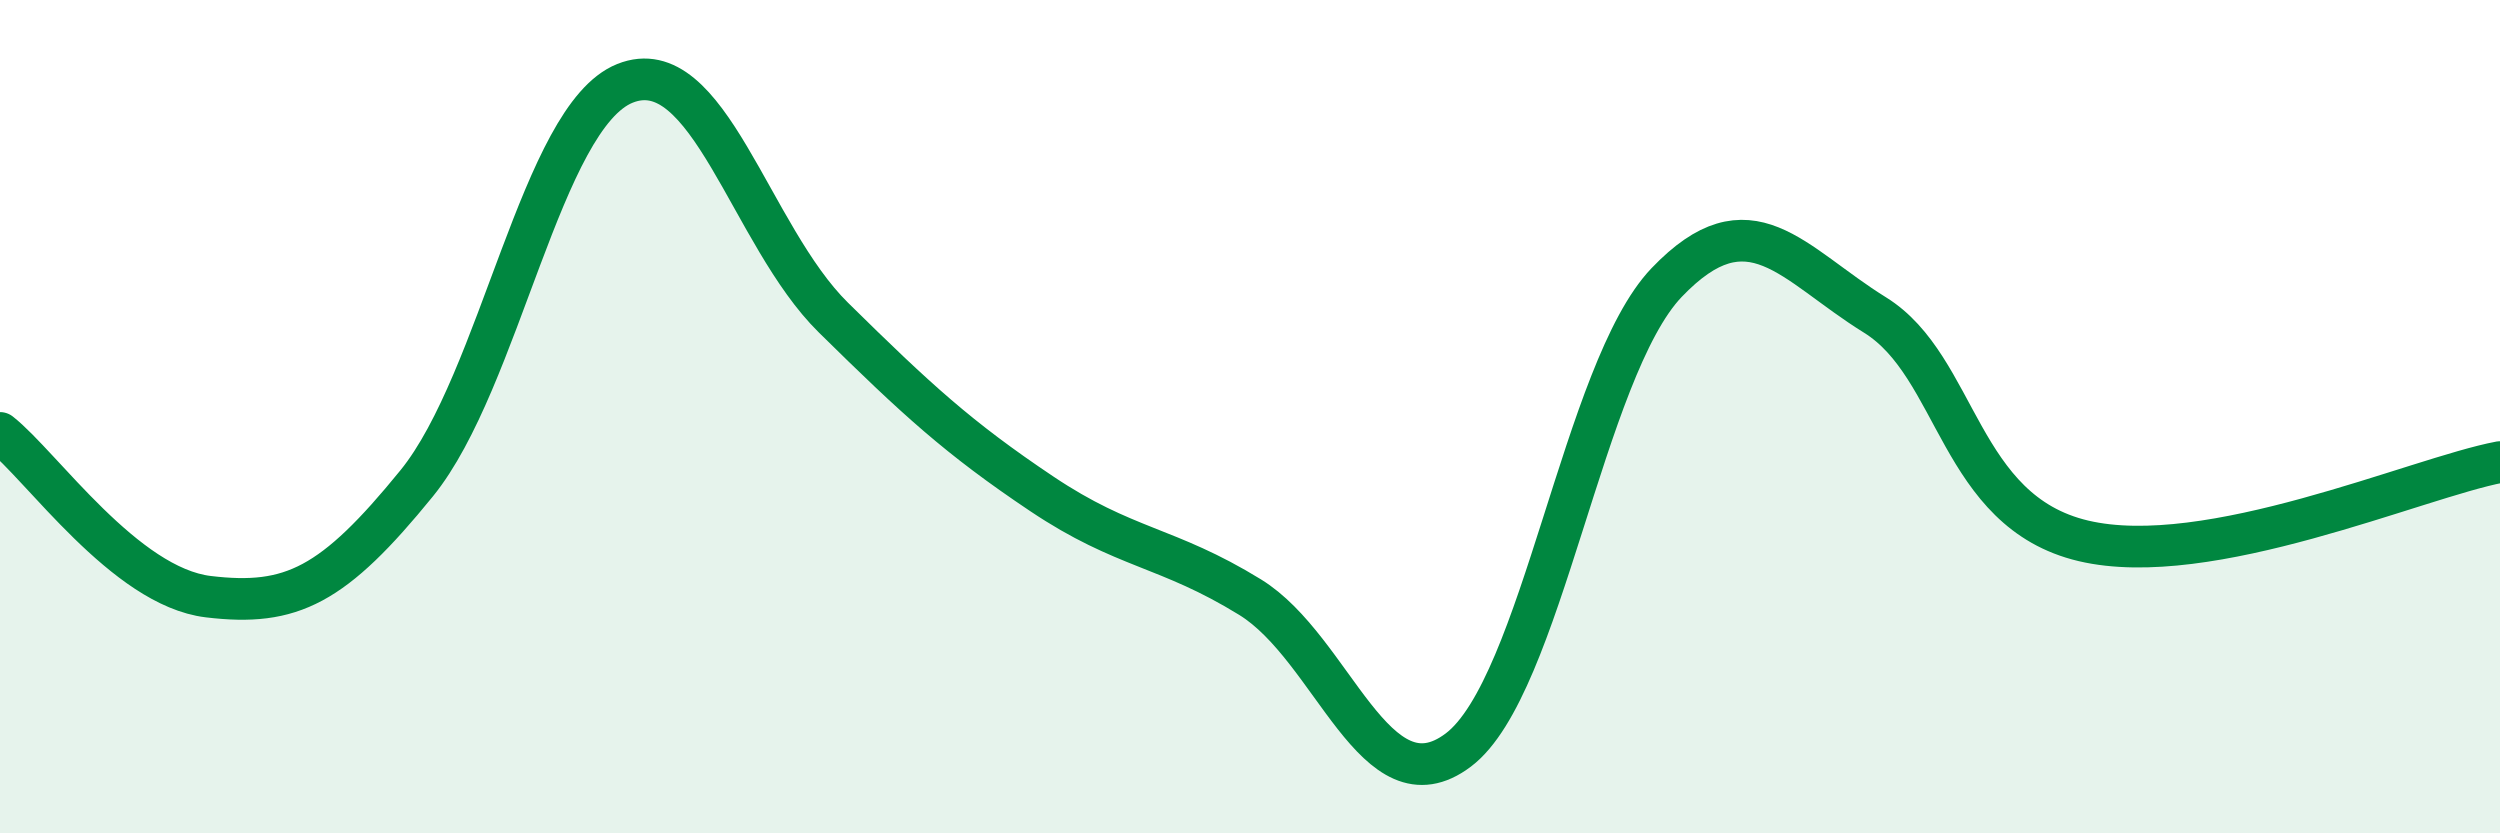
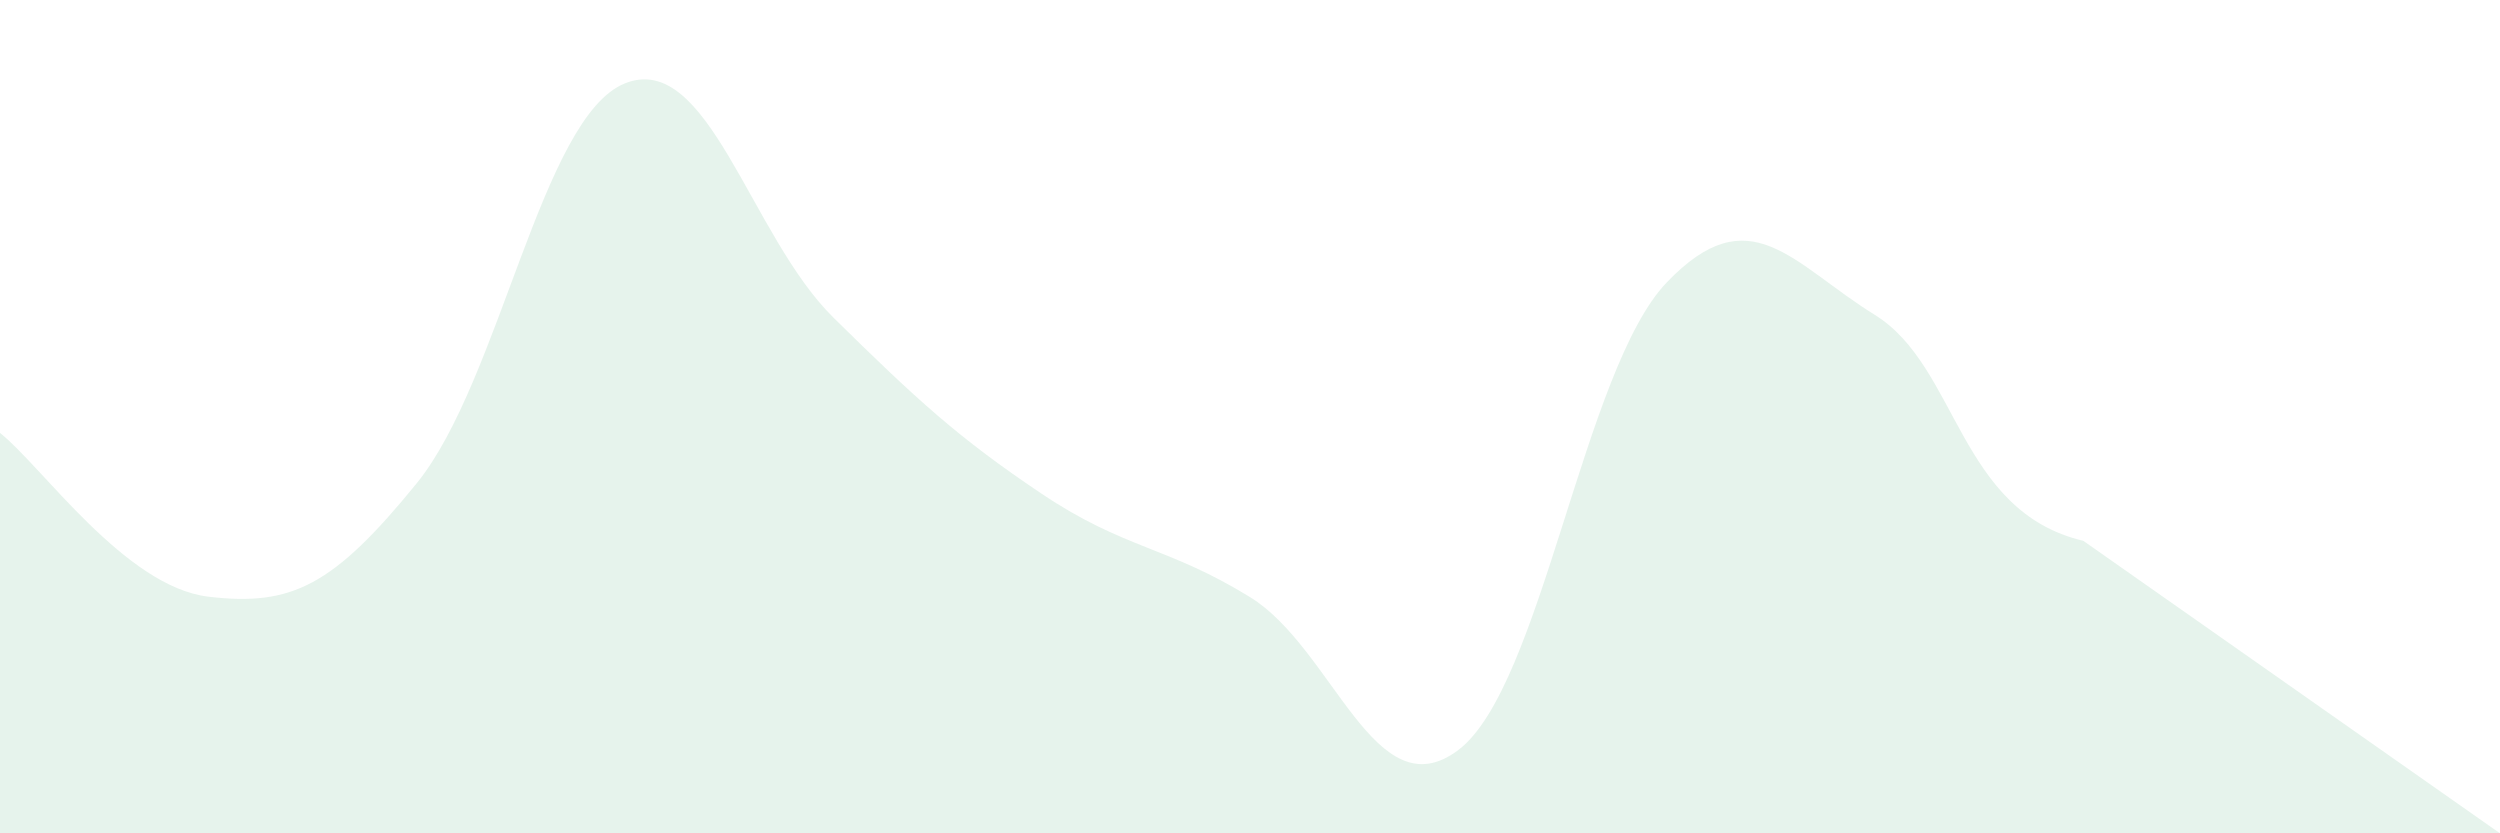
<svg xmlns="http://www.w3.org/2000/svg" width="60" height="20" viewBox="0 0 60 20">
-   <path d="M 0,10.39 C 1,11.18 3,14.08 5,14.32 C 7,14.56 8,14.06 10,11.6 C 12,9.14 13,2.8 15,2 C 17,1.2 18,5.65 20,7.62 C 22,9.59 23,10.51 25,11.85 C 27,13.19 28,13.1 30,14.33 C 32,15.56 33,19.51 35,18 C 37,16.49 38,8.87 40,6.78 C 42,4.69 43,6.32 45,7.56 C 47,8.8 47,12.27 50,12.98 C 53,13.69 58,11.47 60,11.09L60 20L0 20Z" fill="#008740" opacity="0.1" stroke-linecap="round" stroke-linejoin="round" />
-   <path d="M 0,10.39 C 1,11.18 3,14.08 5,14.32 C 7,14.56 8,14.06 10,11.6 C 12,9.14 13,2.8 15,2 C 17,1.2 18,5.65 20,7.62 C 22,9.59 23,10.51 25,11.85 C 27,13.19 28,13.1 30,14.33 C 32,15.56 33,19.51 35,18 C 37,16.49 38,8.87 40,6.78 C 42,4.69 43,6.32 45,7.56 C 47,8.8 47,12.27 50,12.98 C 53,13.69 58,11.47 60,11.09" stroke="#008740" stroke-width="1" fill="none" stroke-linecap="round" stroke-linejoin="round" />
+   <path d="M 0,10.39 C 1,11.18 3,14.08 5,14.32 C 7,14.56 8,14.06 10,11.6 C 12,9.14 13,2.8 15,2 C 17,1.2 18,5.65 20,7.62 C 22,9.59 23,10.51 25,11.85 C 27,13.19 28,13.1 30,14.33 C 32,15.56 33,19.51 35,18 C 37,16.49 38,8.87 40,6.78 C 42,4.69 43,6.32 45,7.56 C 47,8.8 47,12.27 50,12.98 L60 20L0 20Z" fill="#008740" opacity="0.1" stroke-linecap="round" stroke-linejoin="round" />
</svg>